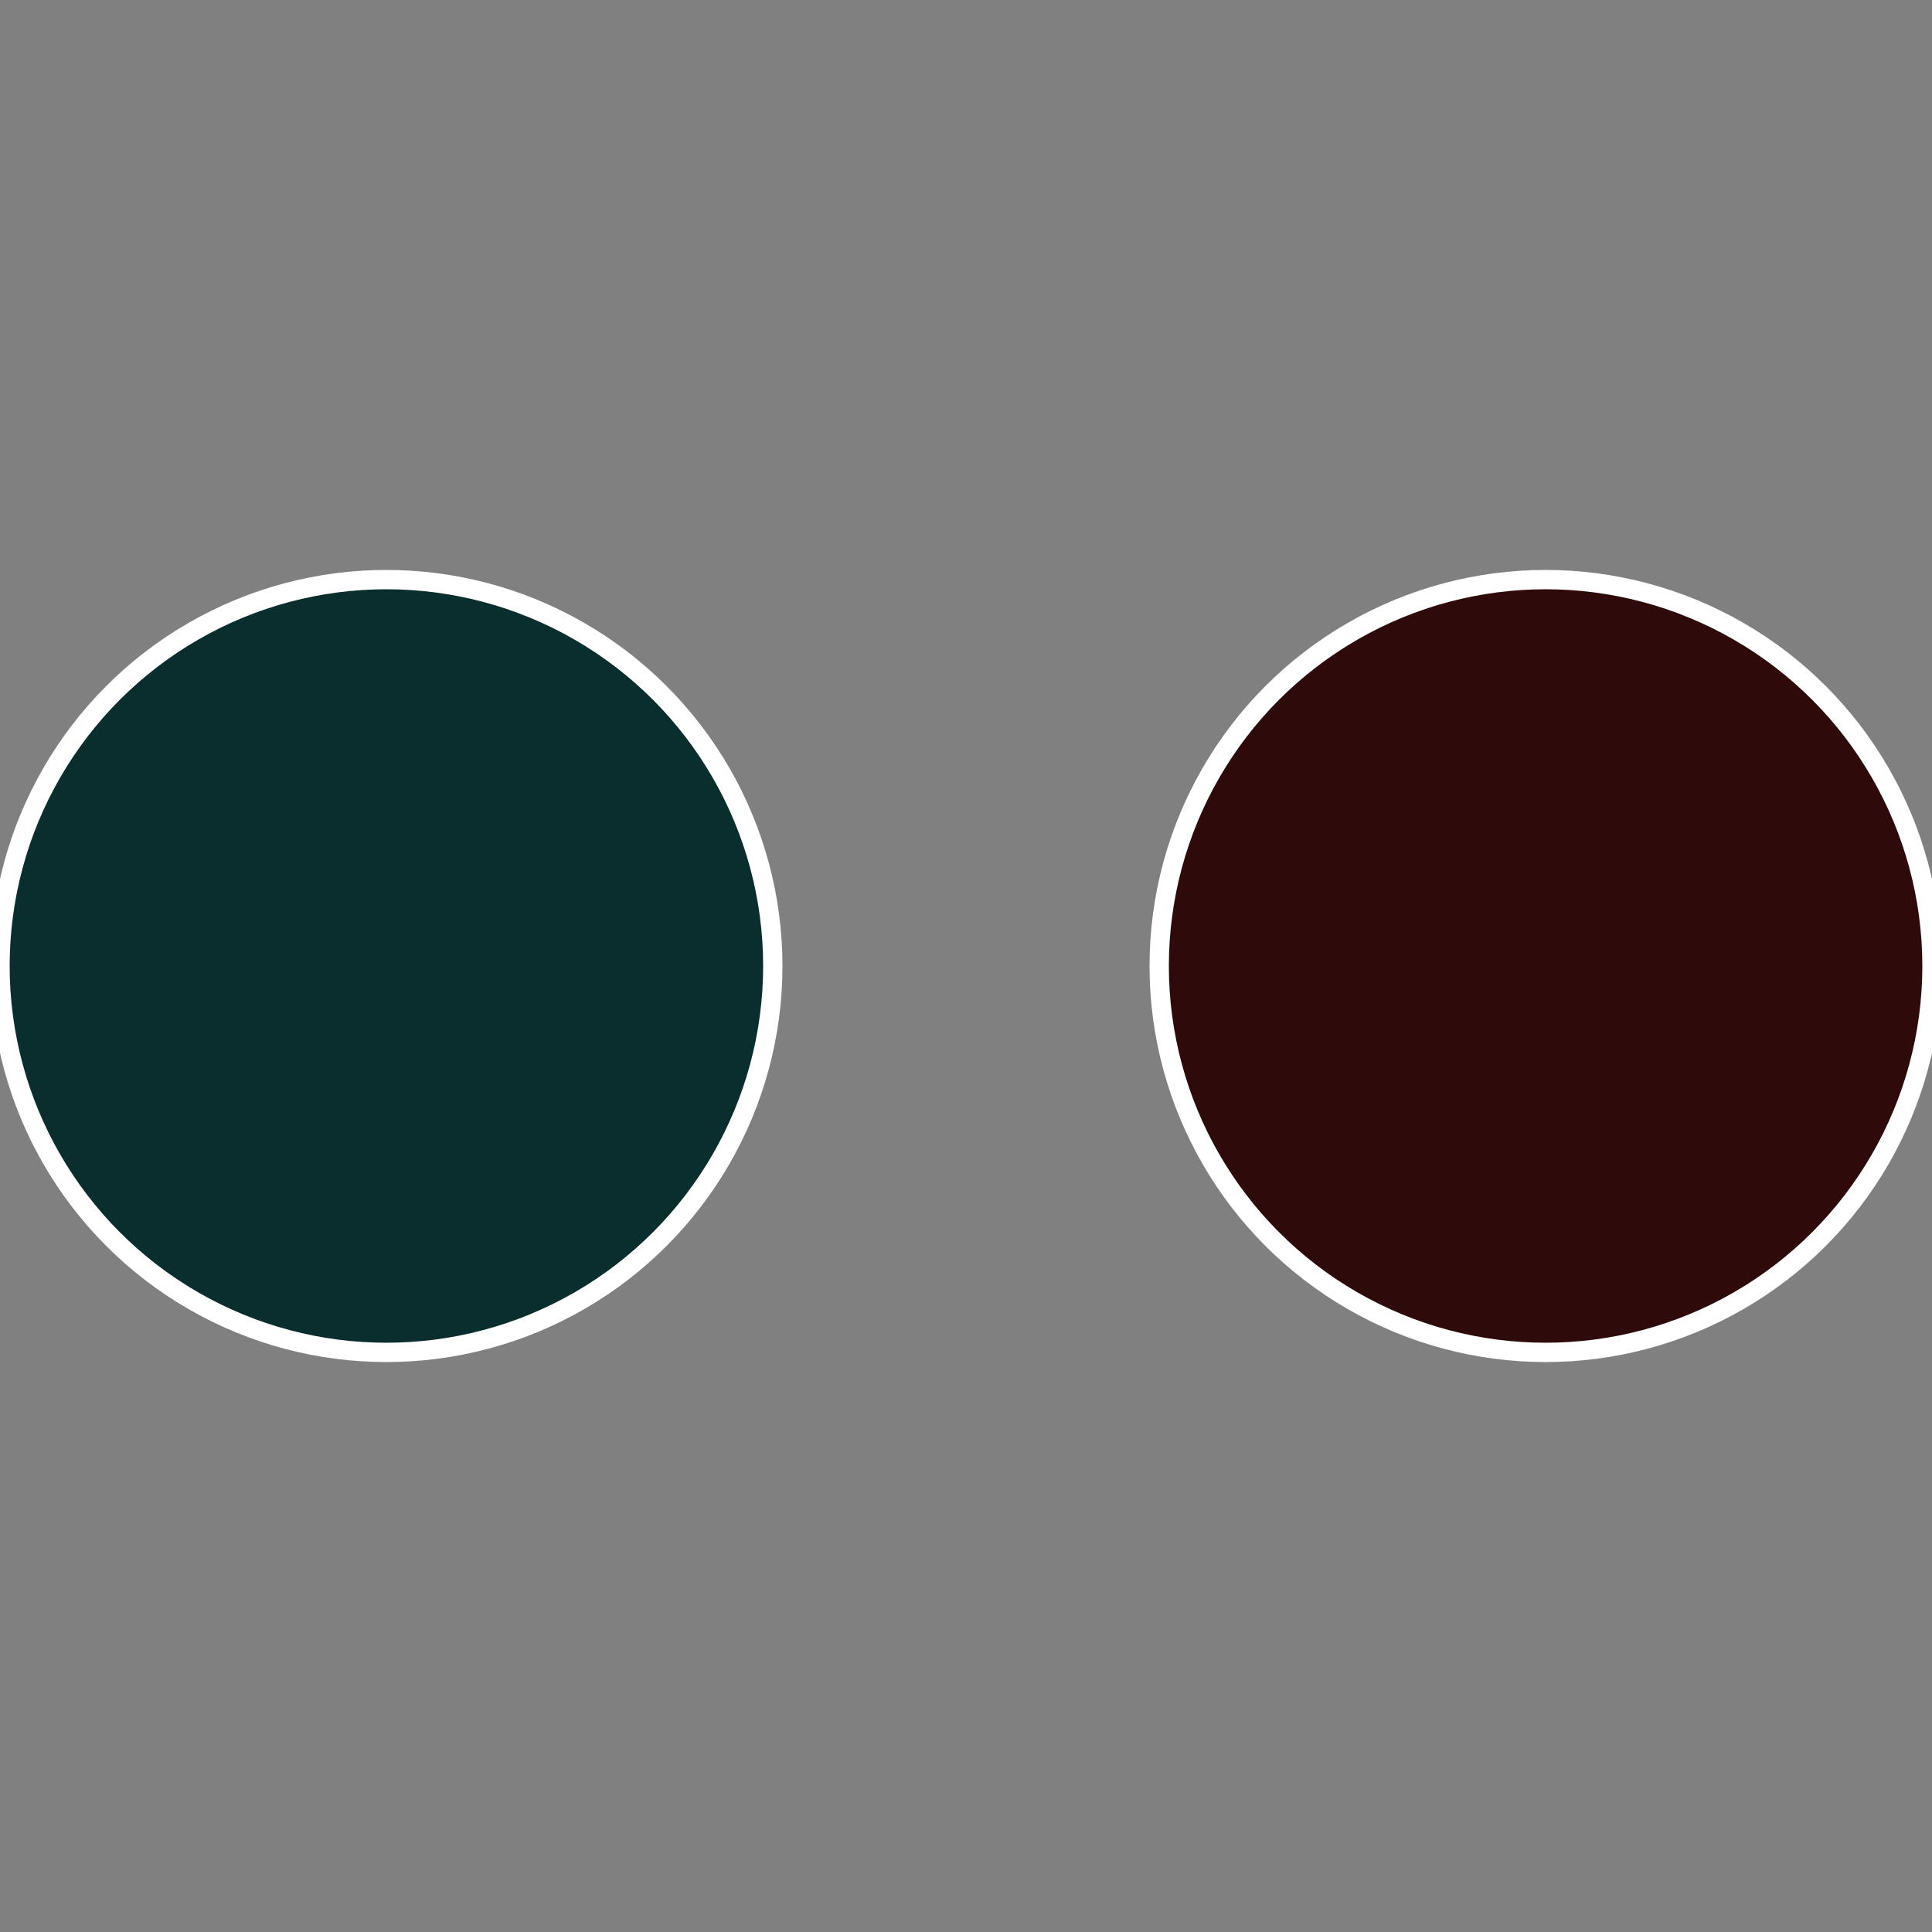
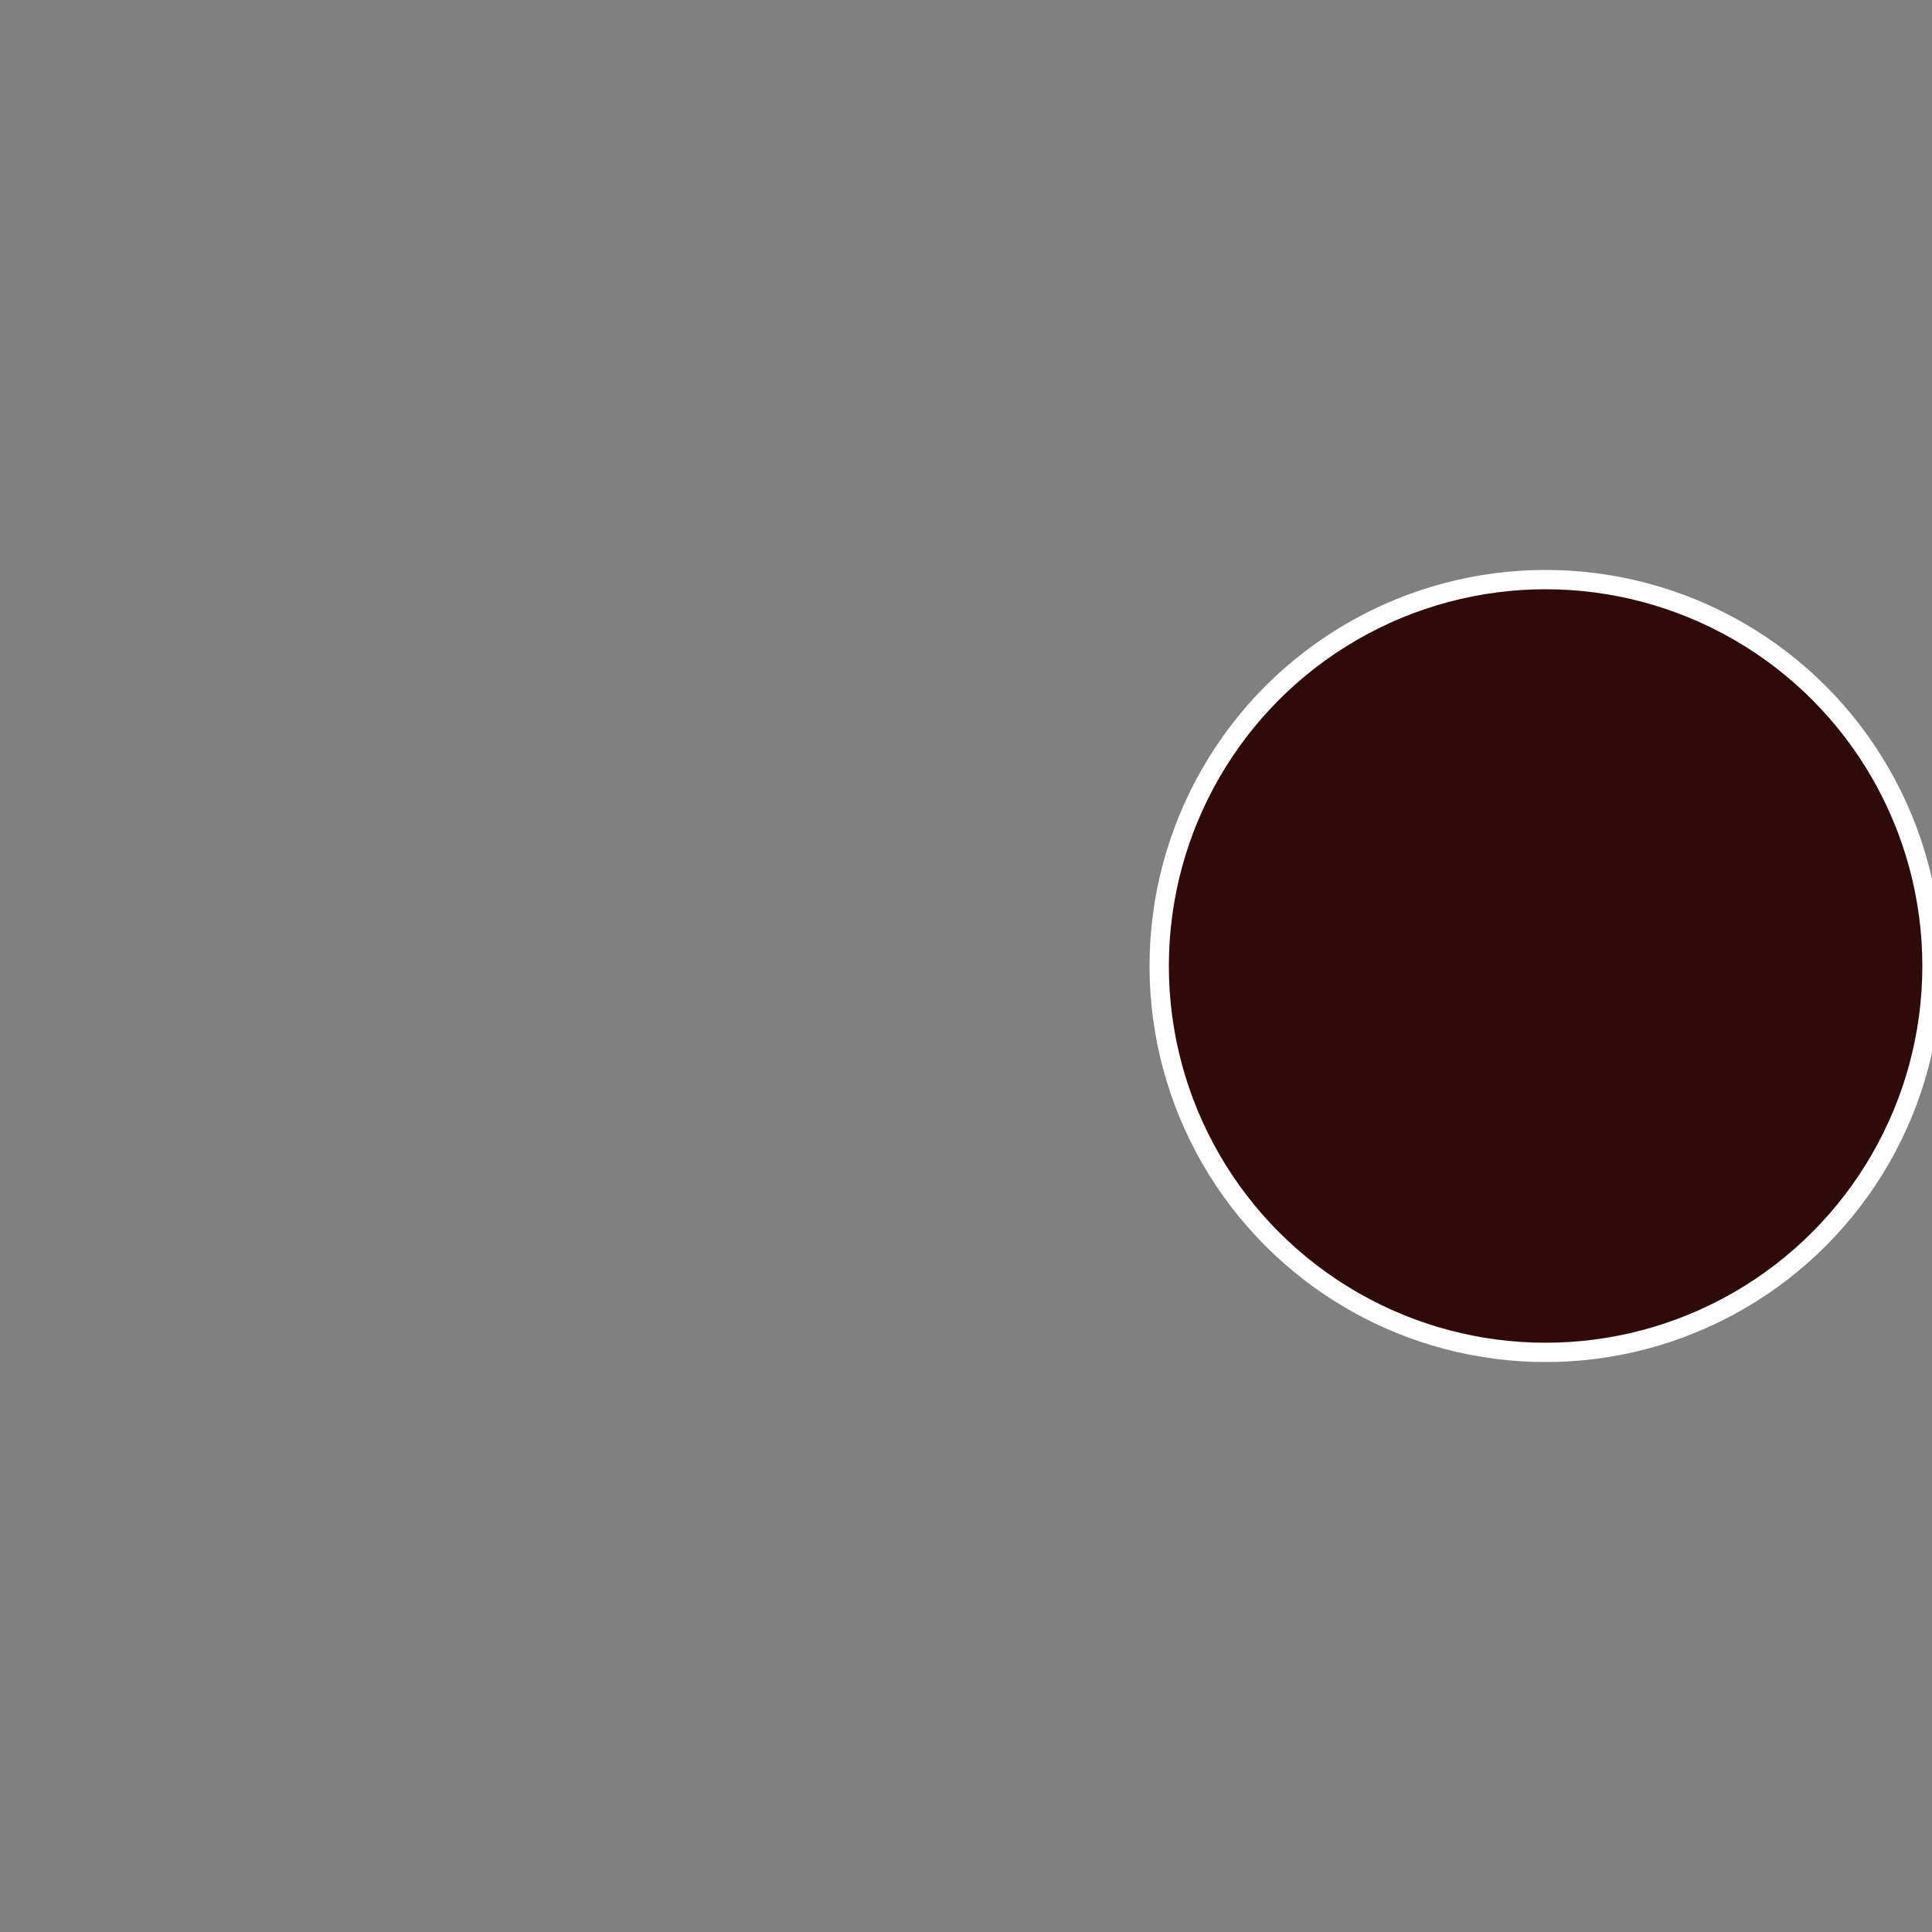
<svg xmlns="http://www.w3.org/2000/svg" width="500" height="500" viewBox="-1 -1 2 2">
  <rect x="-1" y="-1" width="2" height="2" fill="#808080" stroke="none" />
  <circle cx="0.6" cy="0" r="0.4" fill="#2e0b0a" stroke="#fff" stroke-width="1%" />
-   <circle cx="-0.6" cy="7.3478807948841E-17" r="0.4" fill="#0a2d2e" stroke="#fff" stroke-width="1%" />
</svg>